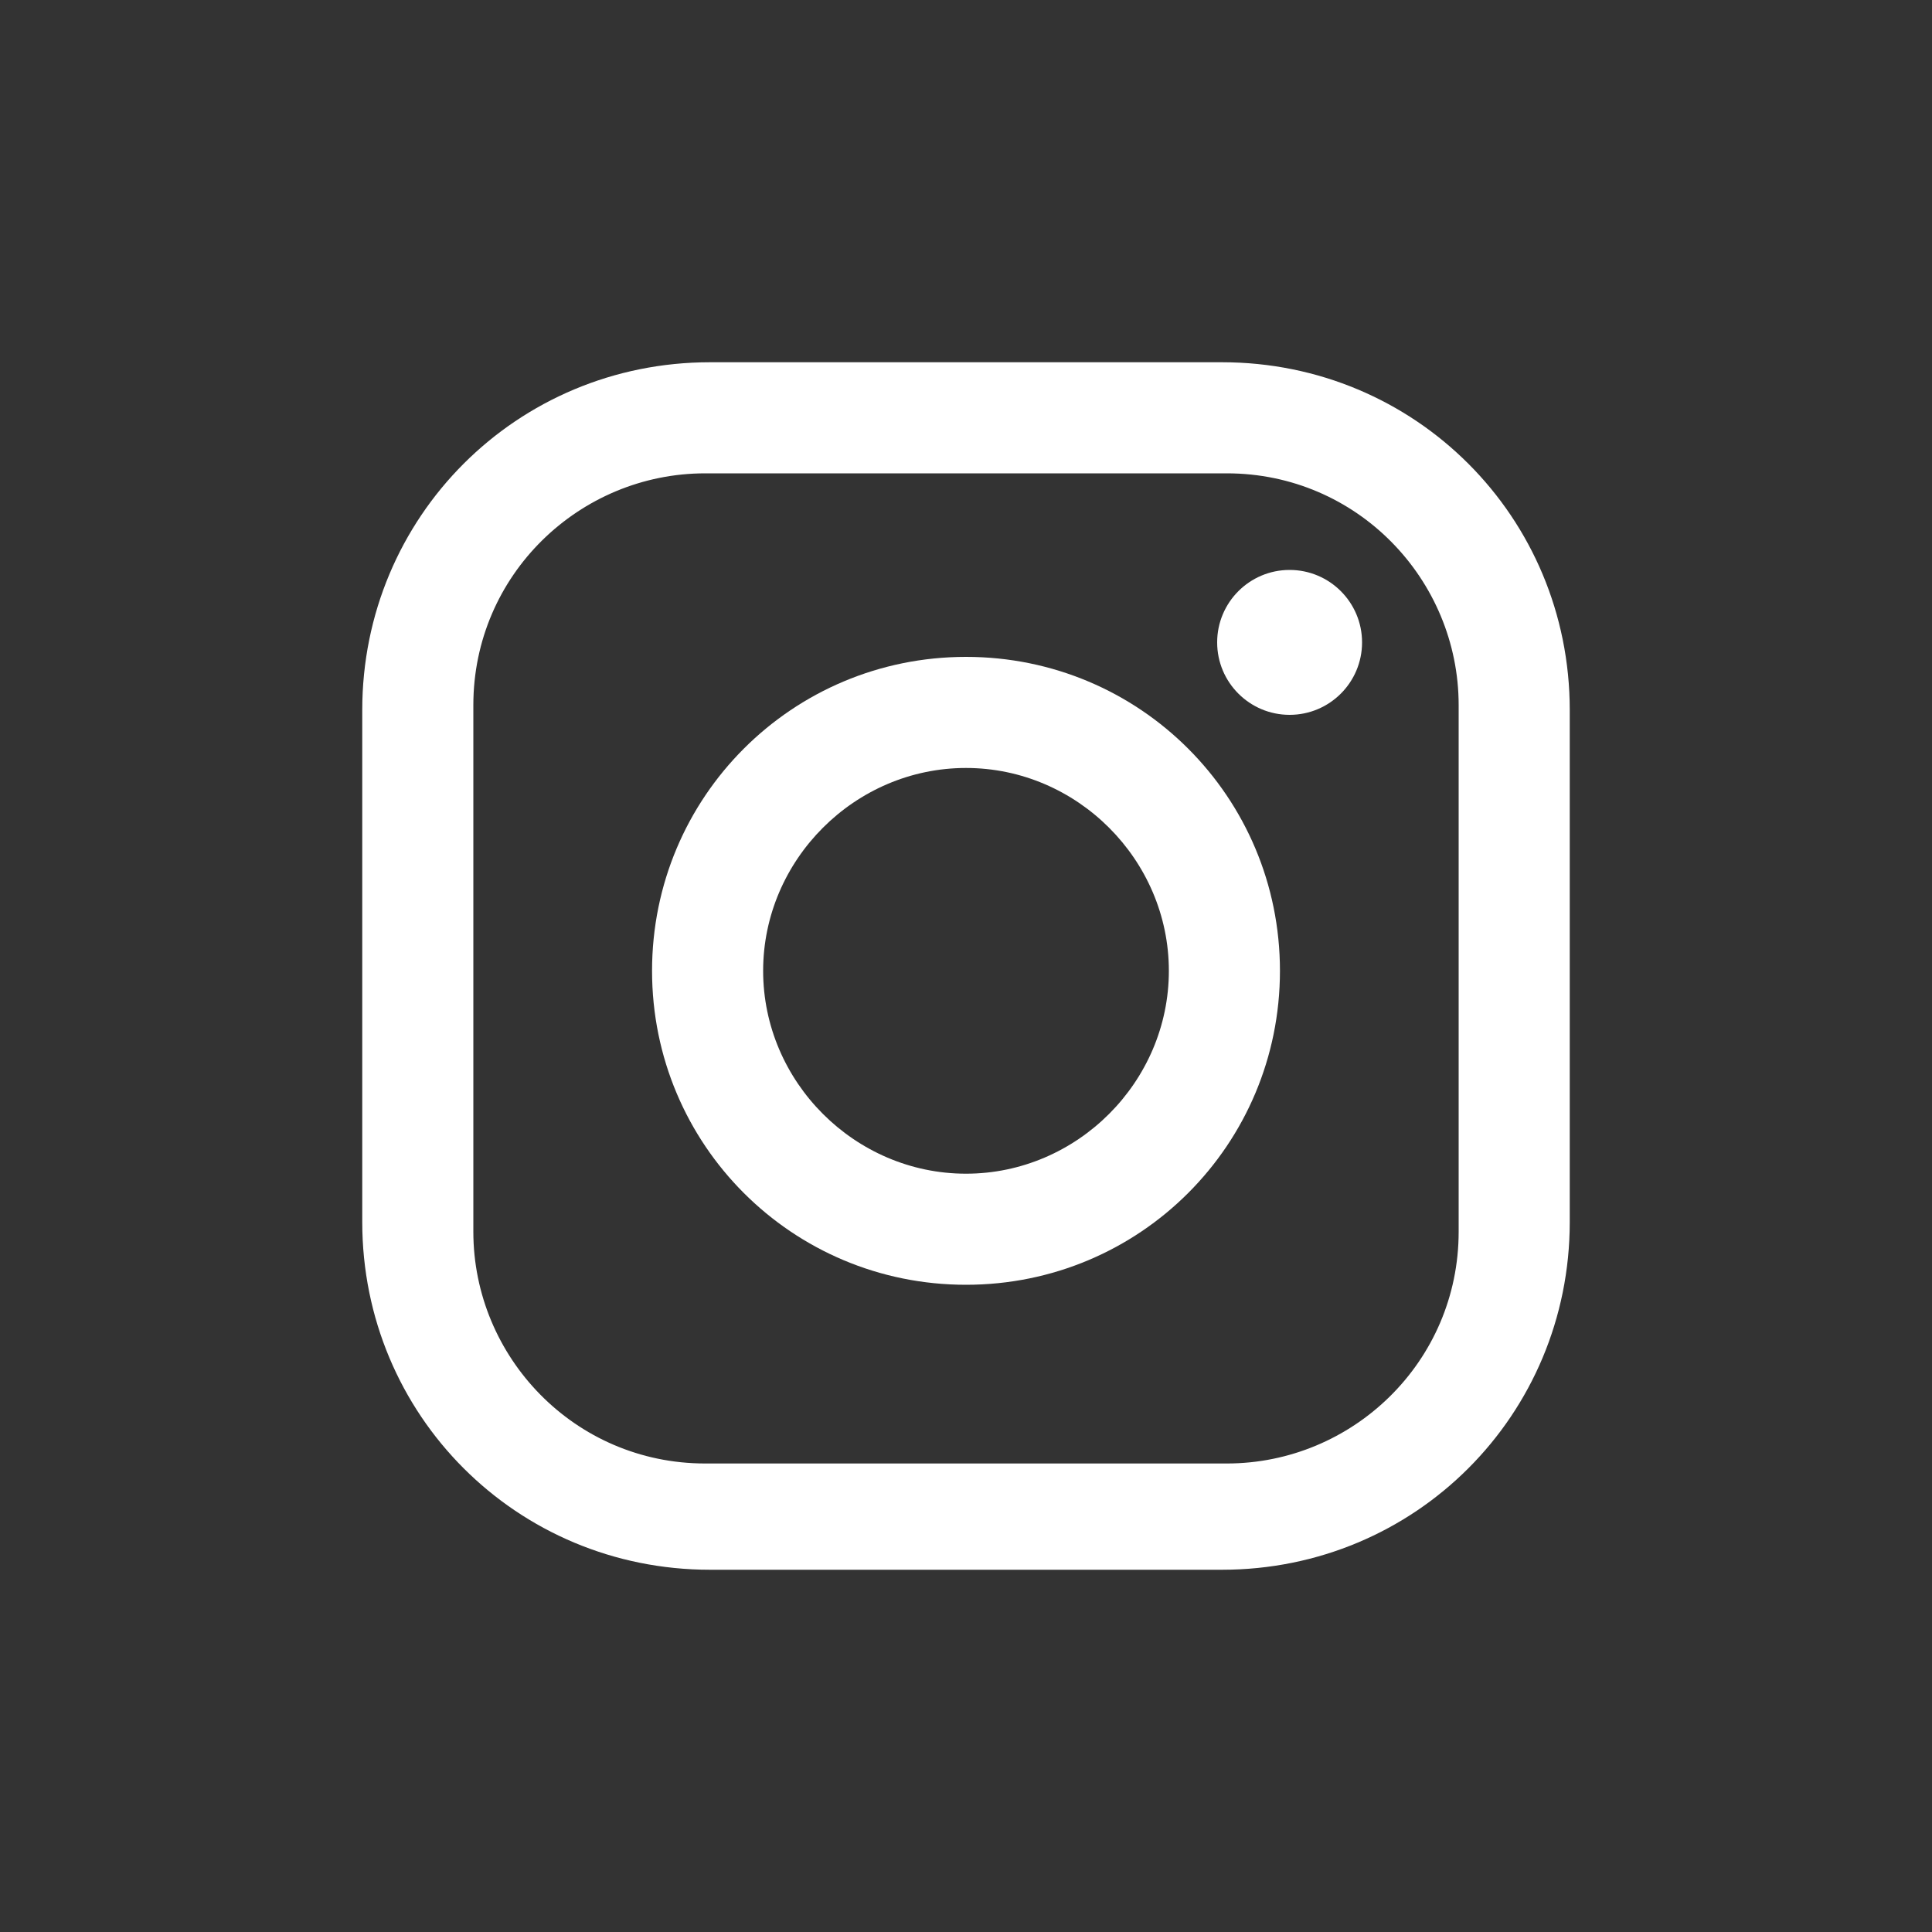
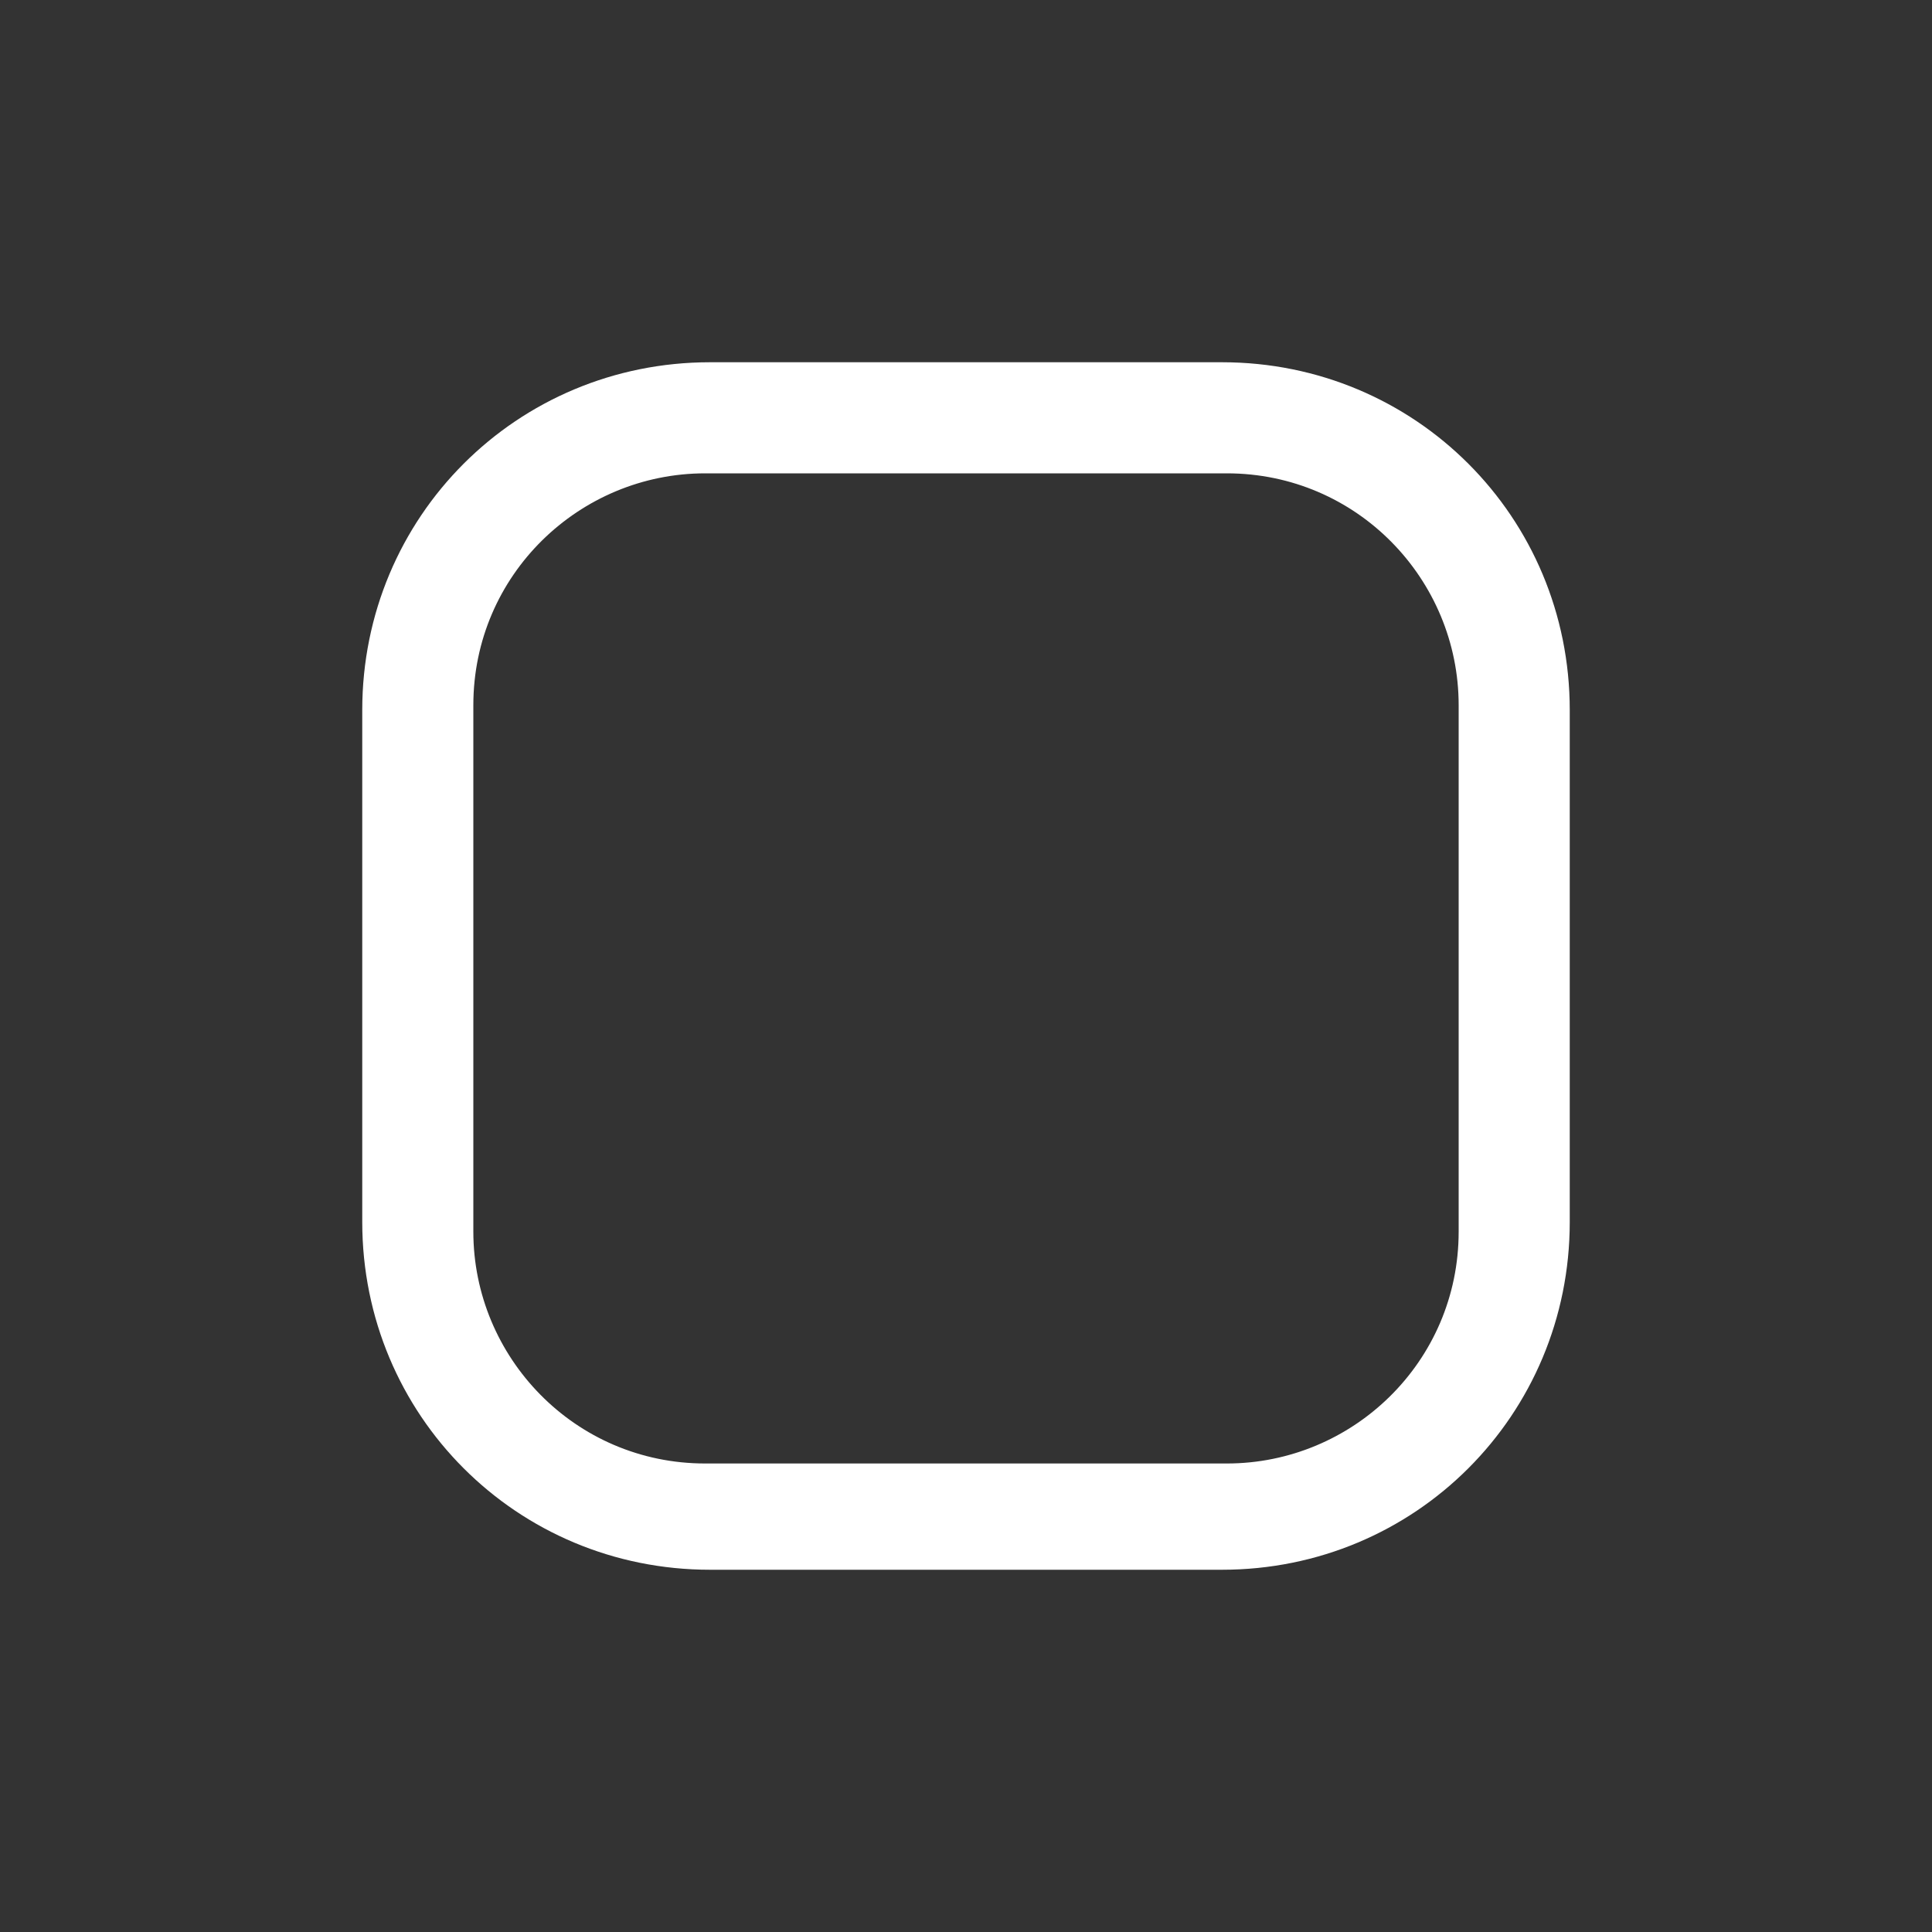
<svg xmlns="http://www.w3.org/2000/svg" xmlns:xlink="http://www.w3.org/1999/xlink" version="1.1" id="Warstwa_1" x="0px" y="0px" viewBox="0 0 40 40" style="enable-background:new 0 0 40 40;" xml:space="preserve">
  <rect x="0" y="0" width="40" height="40" fill="#333333" stroke="none" />
  <style type="text/css"> .st0{fill:#2E6FB6;} .st1{fill:#FFFFFF;} .st2{fill:#FF0000;} .st3{clip-path:url(#SVGID_00000026863719068968047200000010126802531545086634_);} .st4{fill-rule:evenodd;clip-rule:evenodd;fill:#010101;} .st5{fill-rule:evenodd;clip-rule:evenodd;fill:#EE1D52;} .st6{fill-rule:evenodd;clip-rule:evenodd;fill:#FFFFFF;} .st7{fill-rule:evenodd;clip-rule:evenodd;fill:#69C9D0;} </style>
  <g>
    <g>
      <g>
        <defs>
-           <circle id="SVGID_1_" cx="20" cy="20" r="20" />
-         </defs>
+           </defs>
        <clipPath id="SVGID_00000049918081625732929740000003562545452103402625_">
          <use xlink:href="#SVGID_1_" style="overflow:visible;" />
        </clipPath>
      </g>
    </g>
    <g id="XMLID_1_">
      <path id="XMLID_6_" class="st1" d="M25.3,7.5H14.7c-4,0-7.2,3.2-7.2,7.2v10.6c0,4,3.2,7.2,7.2,7.2h10.6c4,0,7.2-3.2,7.2-7.2V14.7 C32.5,10.7,29.3,7.5,25.3,7.5z M30.2,25.5c0,2.7-2.2,4.8-4.8,4.8H14.6c-2.7,0-4.8-2.2-4.8-4.8V14.6c0-2.7,2.2-4.8,4.8-4.8h10.8 c2.7,0,4.8,2.2,4.8,4.8V25.5z" />
-       <path id="XMLID_3_" class="st1" d="M20,13.6c-3.6,0-6.5,2.9-6.5,6.5s2.9,6.5,6.5,6.5c3.6,0,6.5-2.9,6.5-6.5S23.6,13.6,20,13.6z M20,24.3c-2.3,0-4.2-1.9-4.2-4.2c0-2.3,1.9-4.2,4.2-4.2c2.3,0,4.2,1.9,4.2,4.2C24.2,22.4,22.3,24.3,20,24.3z" />
-       <circle id="XMLID_2_" class="st1" cx="26.7" cy="13.3" r="1.5" />
    </g>
  </g>
</svg>